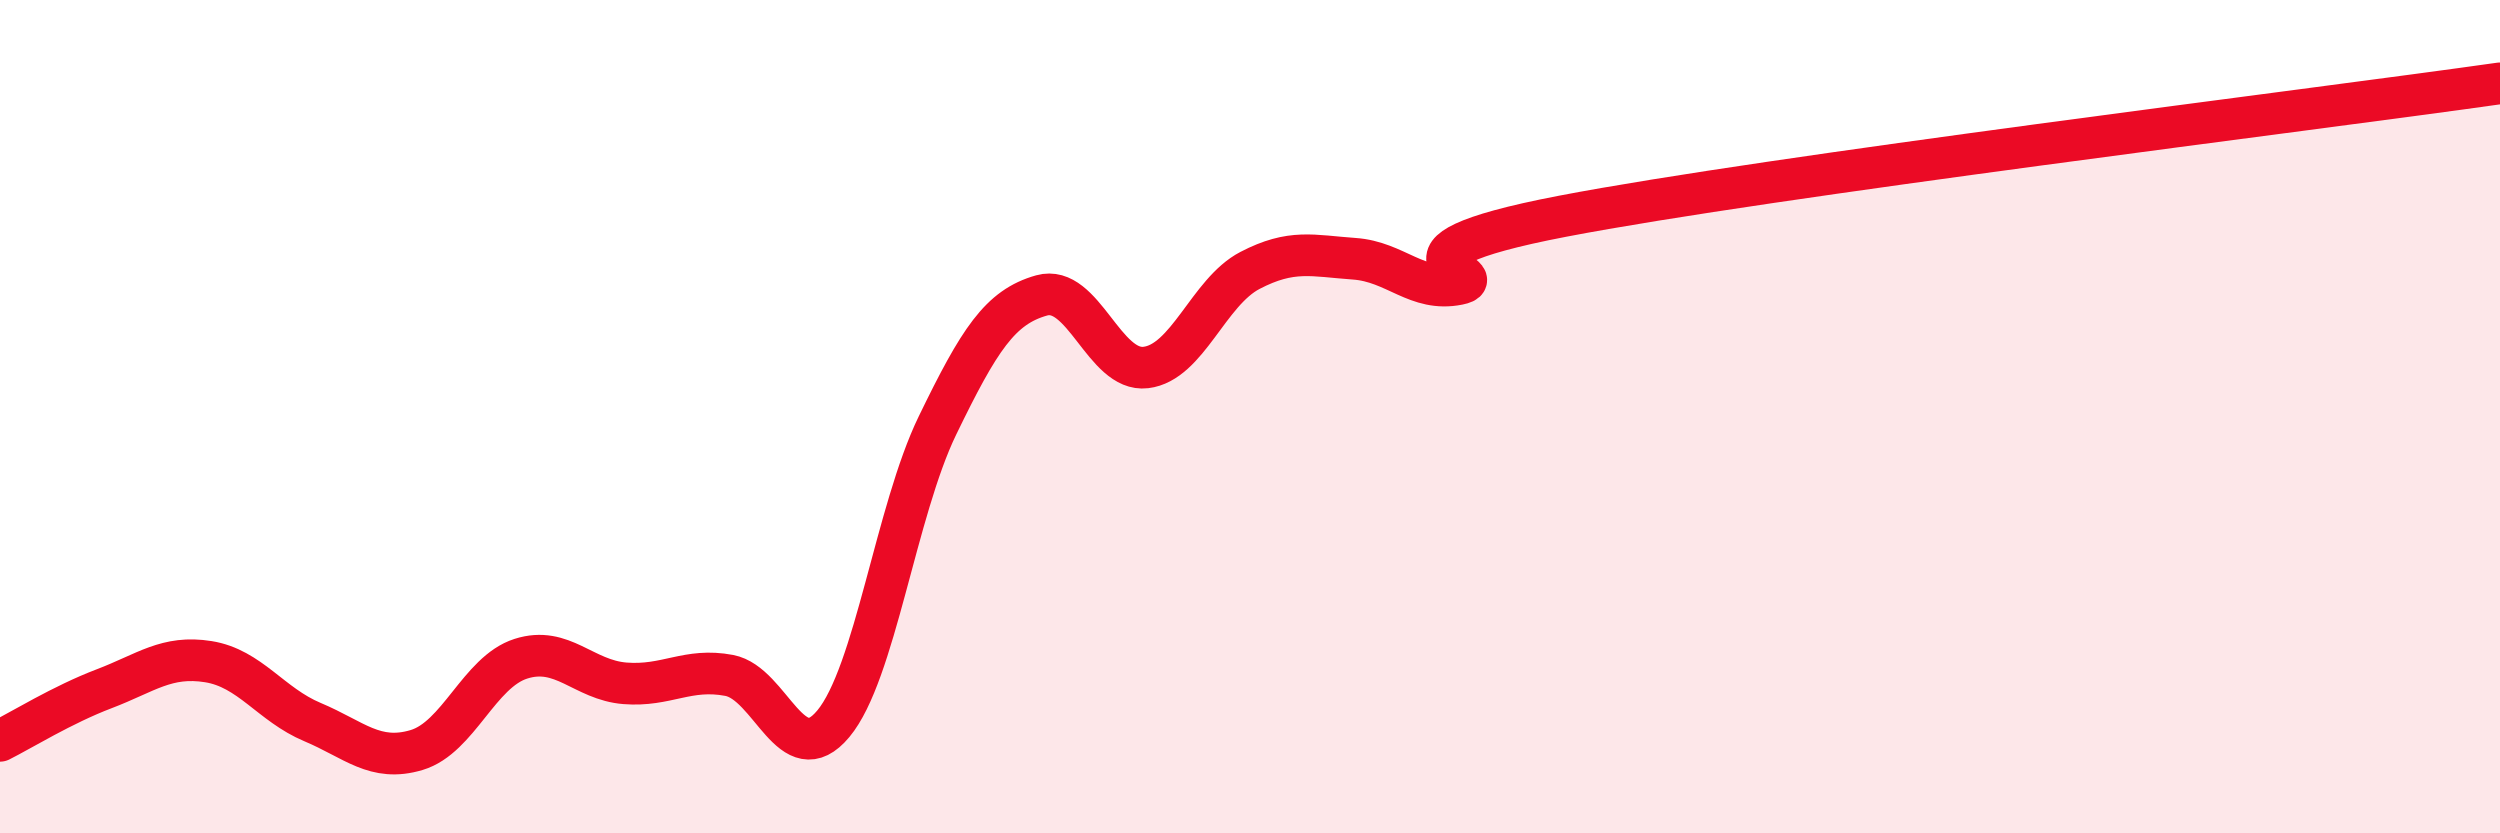
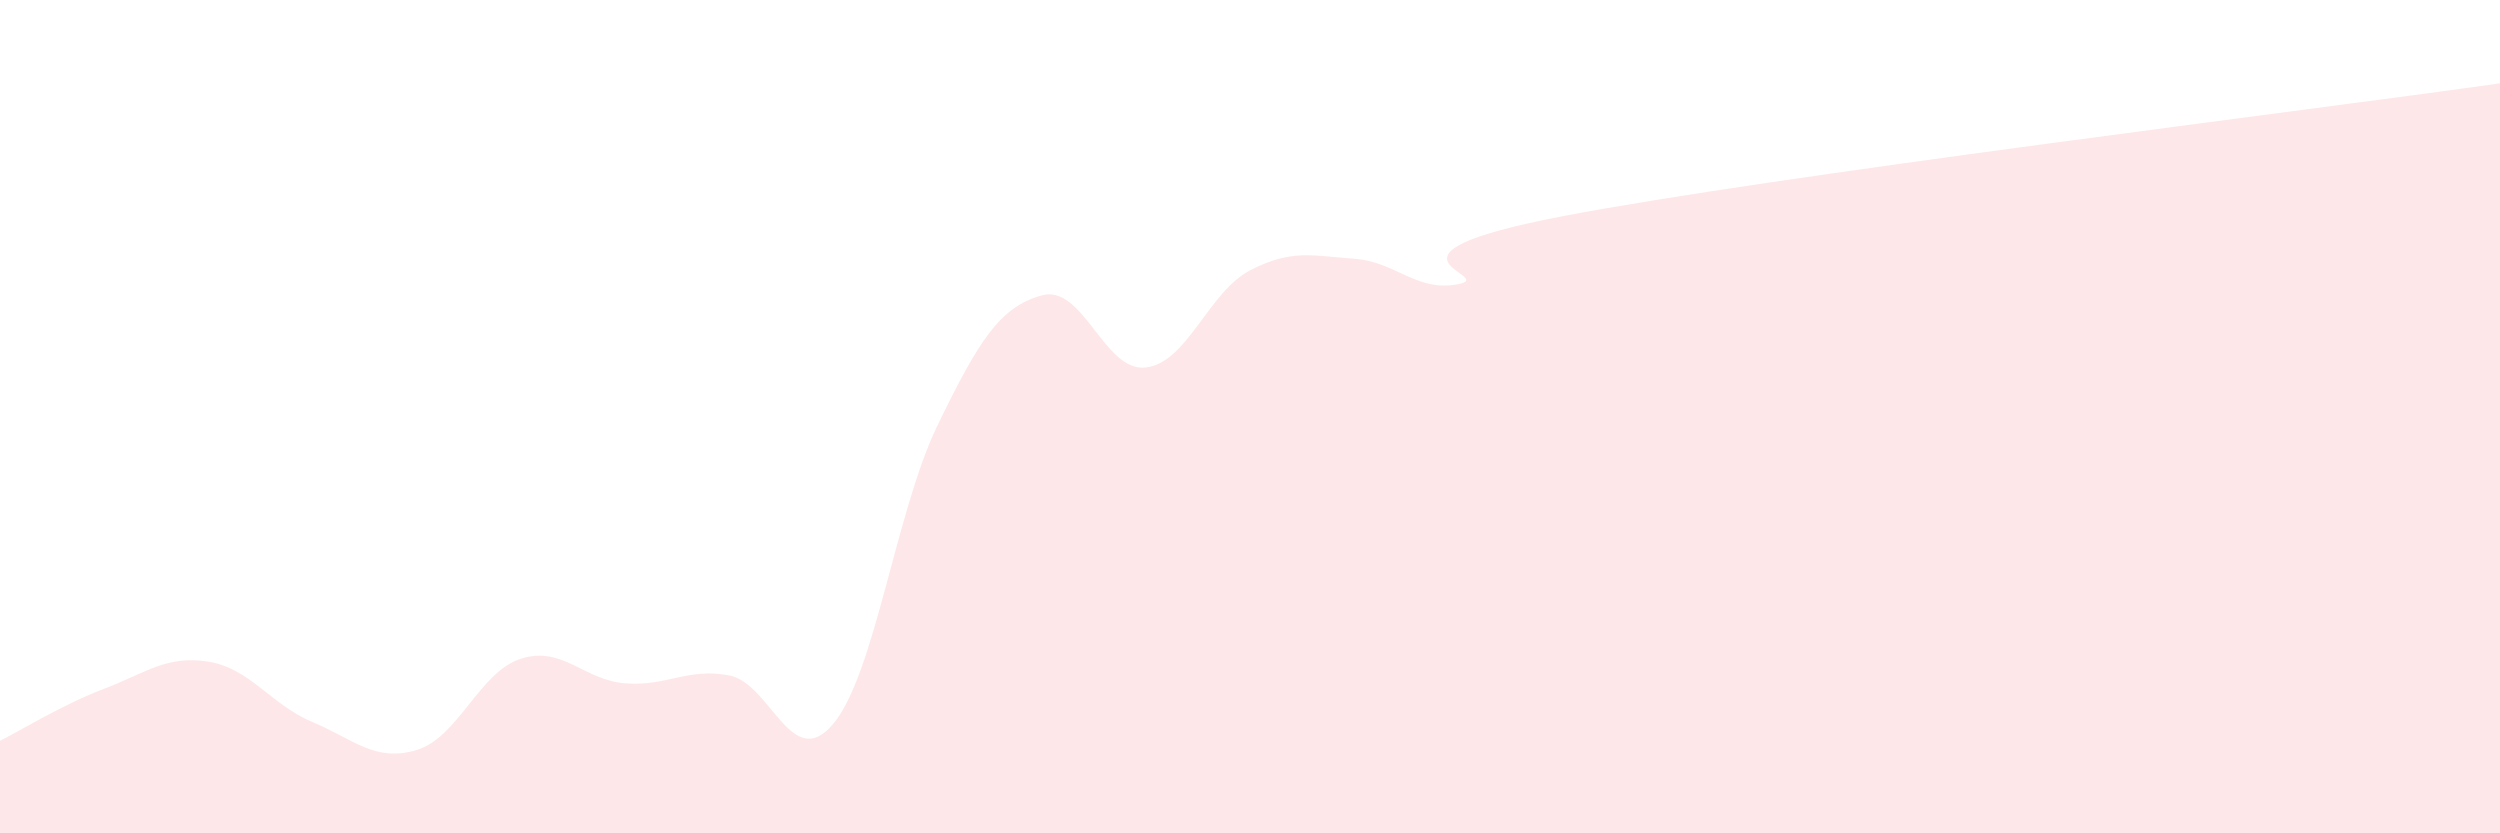
<svg xmlns="http://www.w3.org/2000/svg" width="60" height="20" viewBox="0 0 60 20">
  <path d="M 0,17.78 C 0.5,17.53 1.5,16.91 2.5,16.53 C 3.5,16.15 4,15.72 5,15.88 C 6,16.04 6.5,16.91 7.5,17.33 C 8.5,17.75 9,18.3 10,18 C 11,17.7 11.5,16.13 12.5,15.81 C 13.5,15.49 14,16.32 15,16.4 C 16,16.48 16.5,16.02 17.5,16.21 C 18.5,16.4 19,18.57 20,17.37 C 21,16.17 21.5,12.27 22.5,10.21 C 23.5,8.15 24,7.37 25,7.09 C 26,6.81 26.5,8.94 27.5,8.82 C 28.5,8.7 29,7.01 30,6.49 C 31,5.97 31.5,6.14 32.5,6.21 C 33.5,6.28 34,7.02 35,6.82 C 36,6.62 32.5,6.15 37.5,5.19 C 42.5,4.23 55.5,2.64 60,2L60 20L0 20Z" fill="#EB0A25" opacity="0.1" stroke-linecap="round" stroke-linejoin="round" />
-   <path d="M 0,17.78 C 0.5,17.53 1.5,16.91 2.5,16.53 C 3.5,16.15 4,15.72 5,15.88 C 6,16.04 6.5,16.91 7.5,17.33 C 8.5,17.75 9,18.3 10,18 C 11,17.7 11.5,16.13 12.5,15.81 C 13.5,15.49 14,16.32 15,16.4 C 16,16.48 16.5,16.02 17.5,16.21 C 18.5,16.4 19,18.57 20,17.37 C 21,16.17 21.5,12.27 22.5,10.21 C 23.5,8.15 24,7.37 25,7.09 C 26,6.81 26.5,8.94 27.5,8.82 C 28.5,8.7 29,7.01 30,6.49 C 31,5.97 31.5,6.14 32.5,6.21 C 33.5,6.28 34,7.02 35,6.82 C 36,6.62 32.5,6.15 37.5,5.19 C 42.5,4.23 55.5,2.64 60,2" stroke="#EB0A25" stroke-width="1" fill="none" stroke-linecap="round" stroke-linejoin="round" />
</svg>